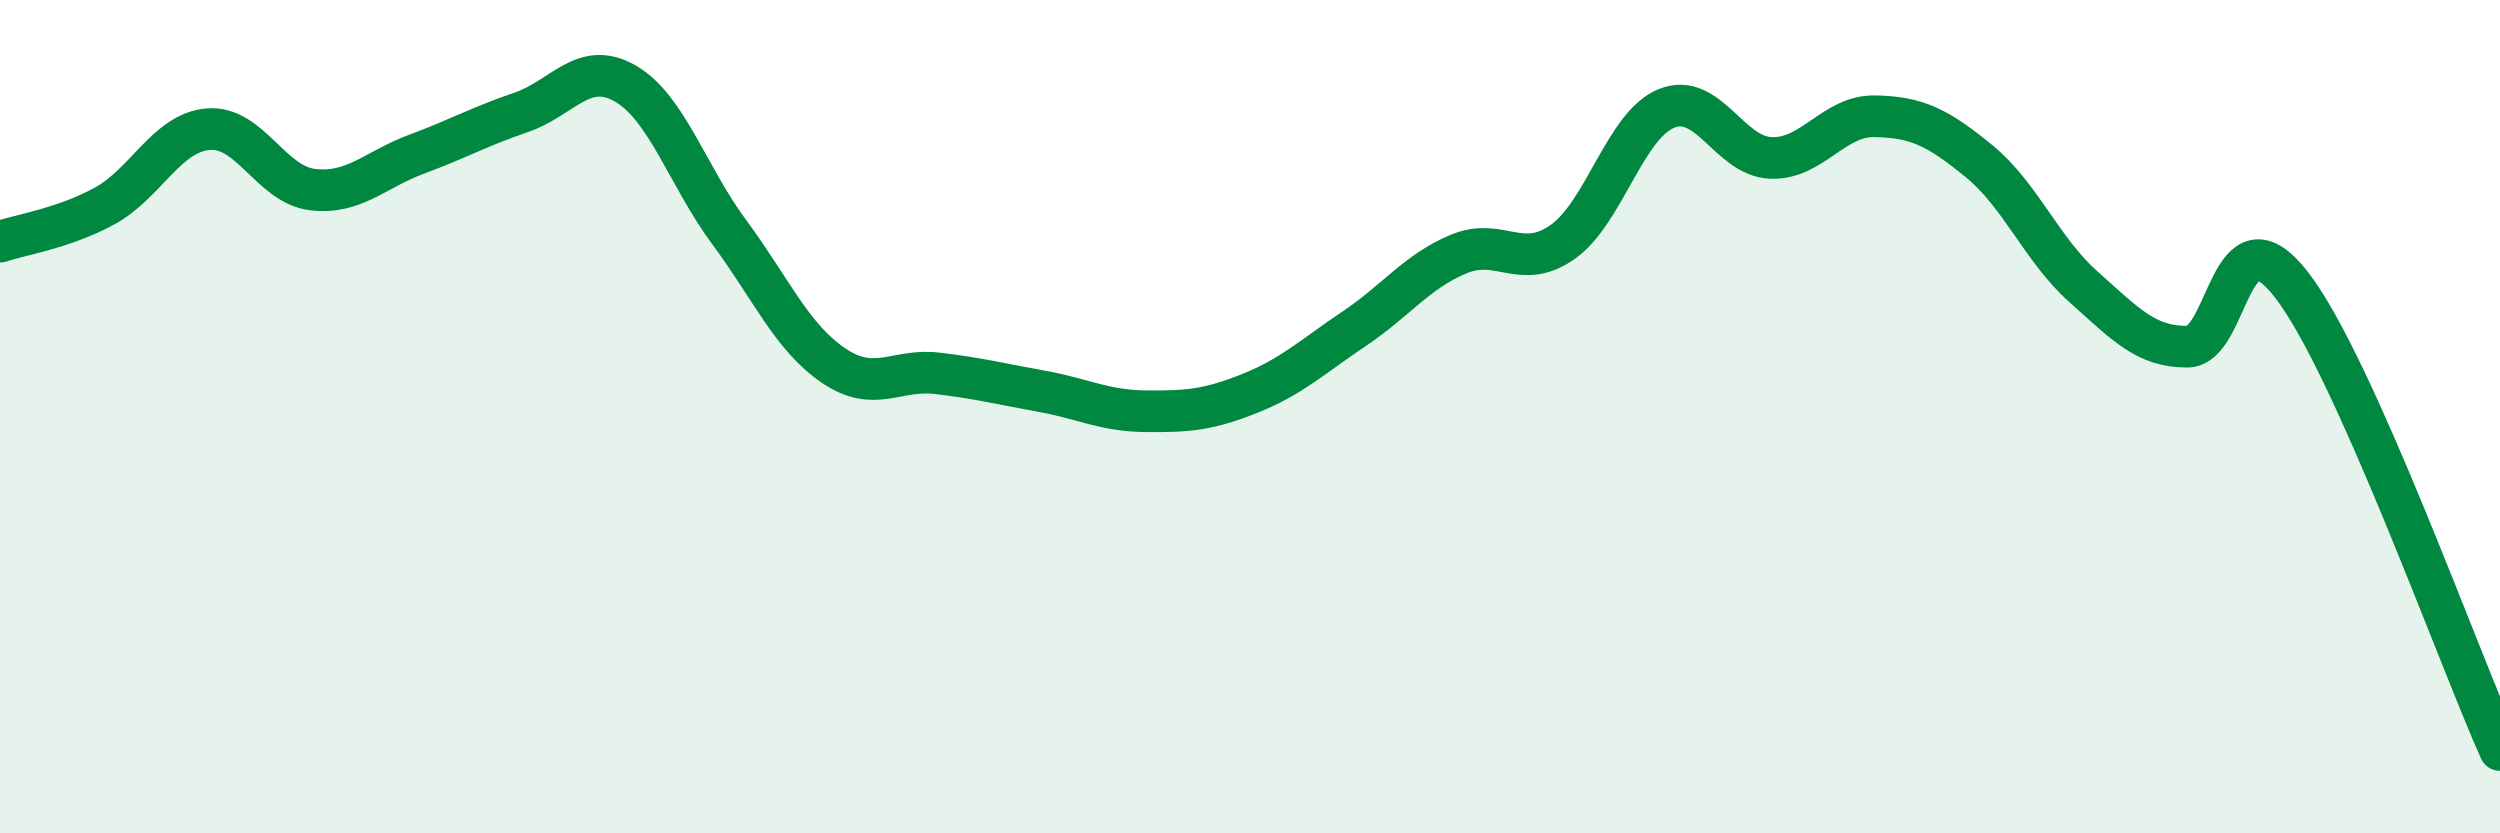
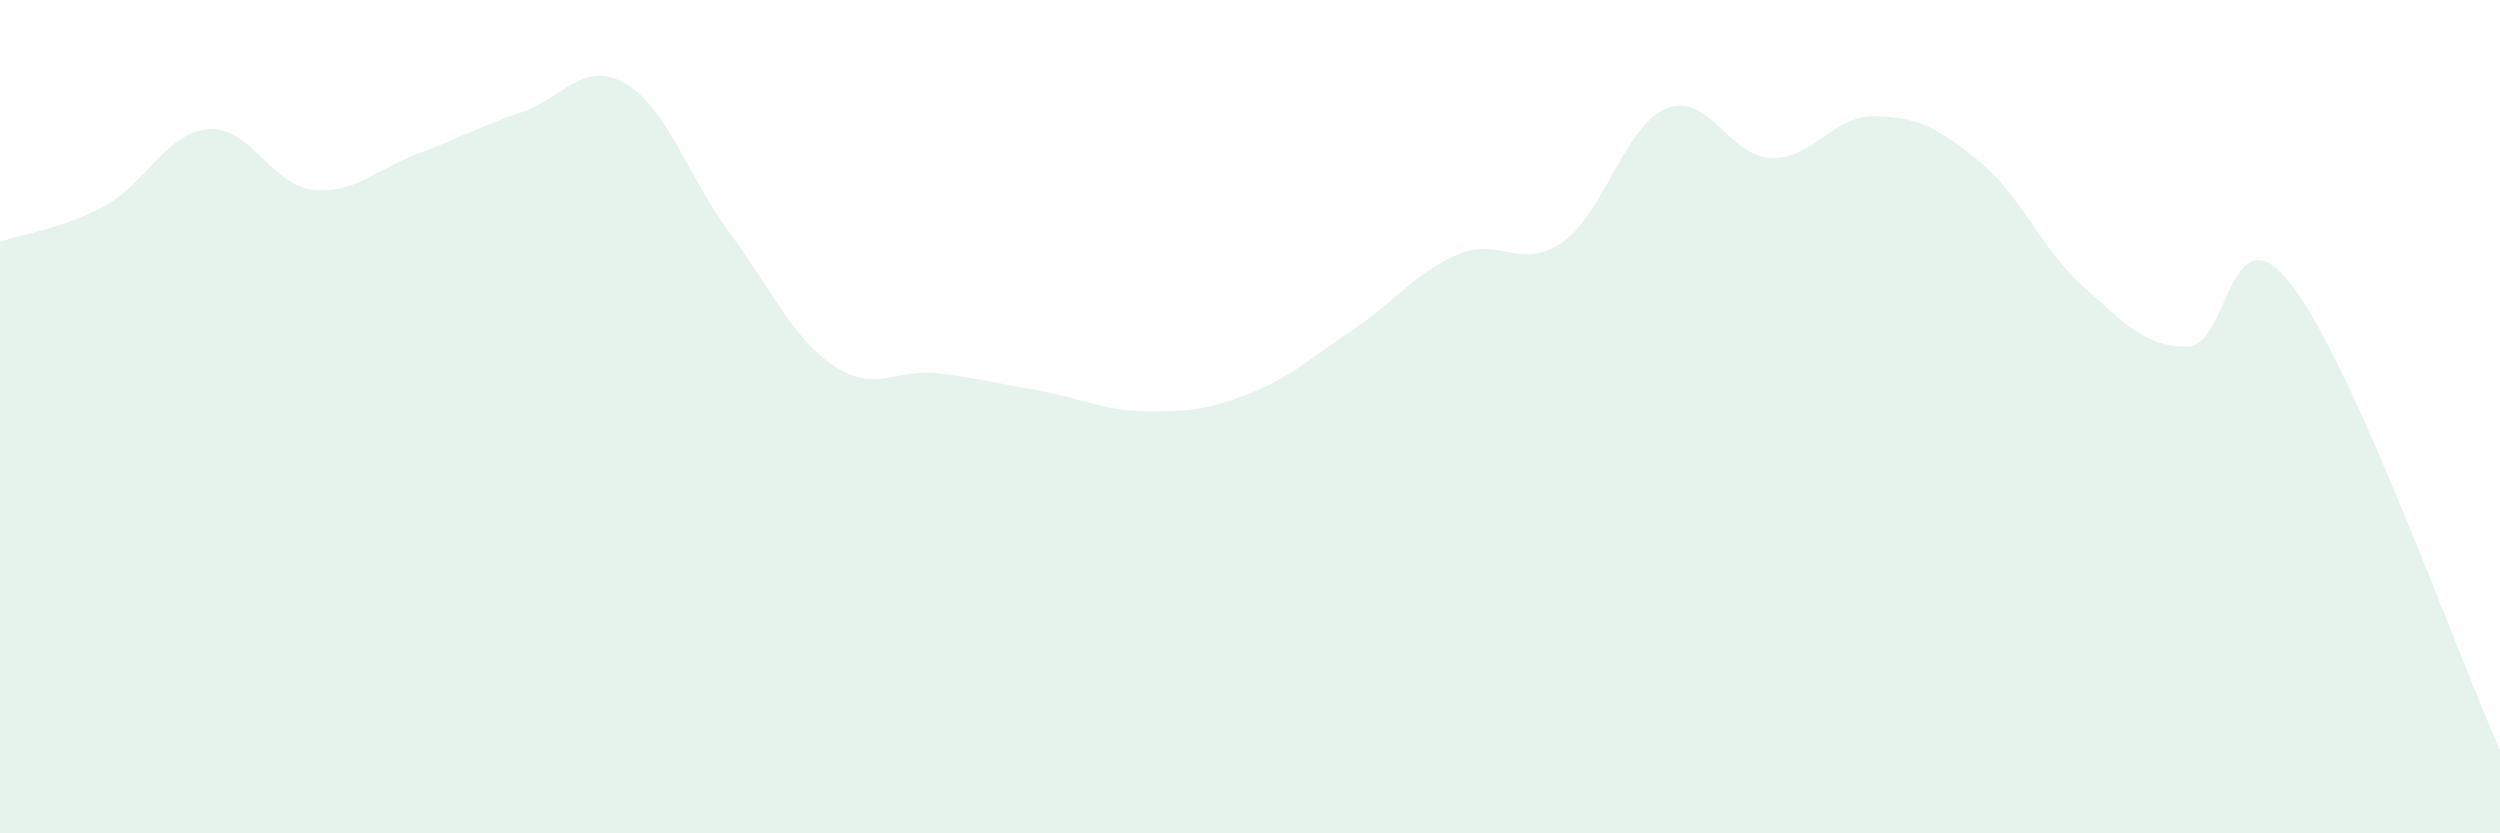
<svg xmlns="http://www.w3.org/2000/svg" width="60" height="20" viewBox="0 0 60 20">
  <path d="M 0,5.8 C 0.5,5.63 1.5,5.49 2.5,4.95 C 3.5,4.41 4,3.18 5,3.1 C 6,3.02 6.5,4.43 7.5,4.55 C 8.5,4.67 9,4.07 10,3.7 C 11,3.33 11.5,3.04 12.5,2.7 C 13.5,2.36 14,1.43 15,2 C 16,2.57 16.5,4.22 17.5,5.57 C 18.5,6.92 19,8.09 20,8.77 C 21,9.45 21.5,8.84 22.5,8.96 C 23.5,9.08 24,9.21 25,9.39 C 26,9.57 26.5,9.86 27.5,9.87 C 28.5,9.88 29,9.84 30,9.44 C 31,9.04 31.5,8.56 32.5,7.89 C 33.5,7.22 34,6.52 35,6.1 C 36,5.68 36.5,6.51 37.5,5.81 C 38.5,5.11 39,3 40,2.6 C 41,2.2 41.5,3.75 42.5,3.79 C 43.5,3.83 44,2.77 45,2.79 C 46,2.81 46.5,3.05 47.5,3.87 C 48.5,4.69 49,5.99 50,6.88 C 51,7.77 51.5,8.33 52.5,8.32 C 53.5,8.31 53.5,4.9 55,6.84 C 56.5,8.78 59,15.77 60,18L60 20L0 20Z" fill="#008740" opacity="0.1" stroke-linecap="round" stroke-linejoin="round" />
-   <path d="M 0,5.8 C 0.5,5.63 1.5,5.49 2.5,4.95 C 3.5,4.41 4,3.18 5,3.1 C 6,3.02 6.5,4.43 7.5,4.55 C 8.5,4.67 9,4.07 10,3.7 C 11,3.33 11.5,3.04 12.5,2.7 C 13.5,2.36 14,1.43 15,2 C 16,2.57 16.5,4.22 17.5,5.57 C 18.5,6.92 19,8.09 20,8.77 C 21,9.45 21.5,8.84 22.5,8.96 C 23.5,9.08 24,9.21 25,9.39 C 26,9.57 26.5,9.86 27.5,9.87 C 28.5,9.88 29,9.84 30,9.44 C 31,9.04 31.5,8.56 32.5,7.89 C 33.5,7.22 34,6.52 35,6.1 C 36,5.68 36.5,6.51 37.5,5.81 C 38.5,5.11 39,3 40,2.6 C 41,2.2 41.5,3.75 42.5,3.79 C 43.5,3.83 44,2.77 45,2.79 C 46,2.81 46.5,3.05 47.5,3.87 C 48.5,4.69 49,5.99 50,6.88 C 51,7.77 51.5,8.33 52.5,8.32 C 53.5,8.31 53.5,4.9 55,6.84 C 56.5,8.78 59,15.77 60,18" stroke="#008740" stroke-width="1" fill="none" stroke-linecap="round" stroke-linejoin="round" />
</svg>